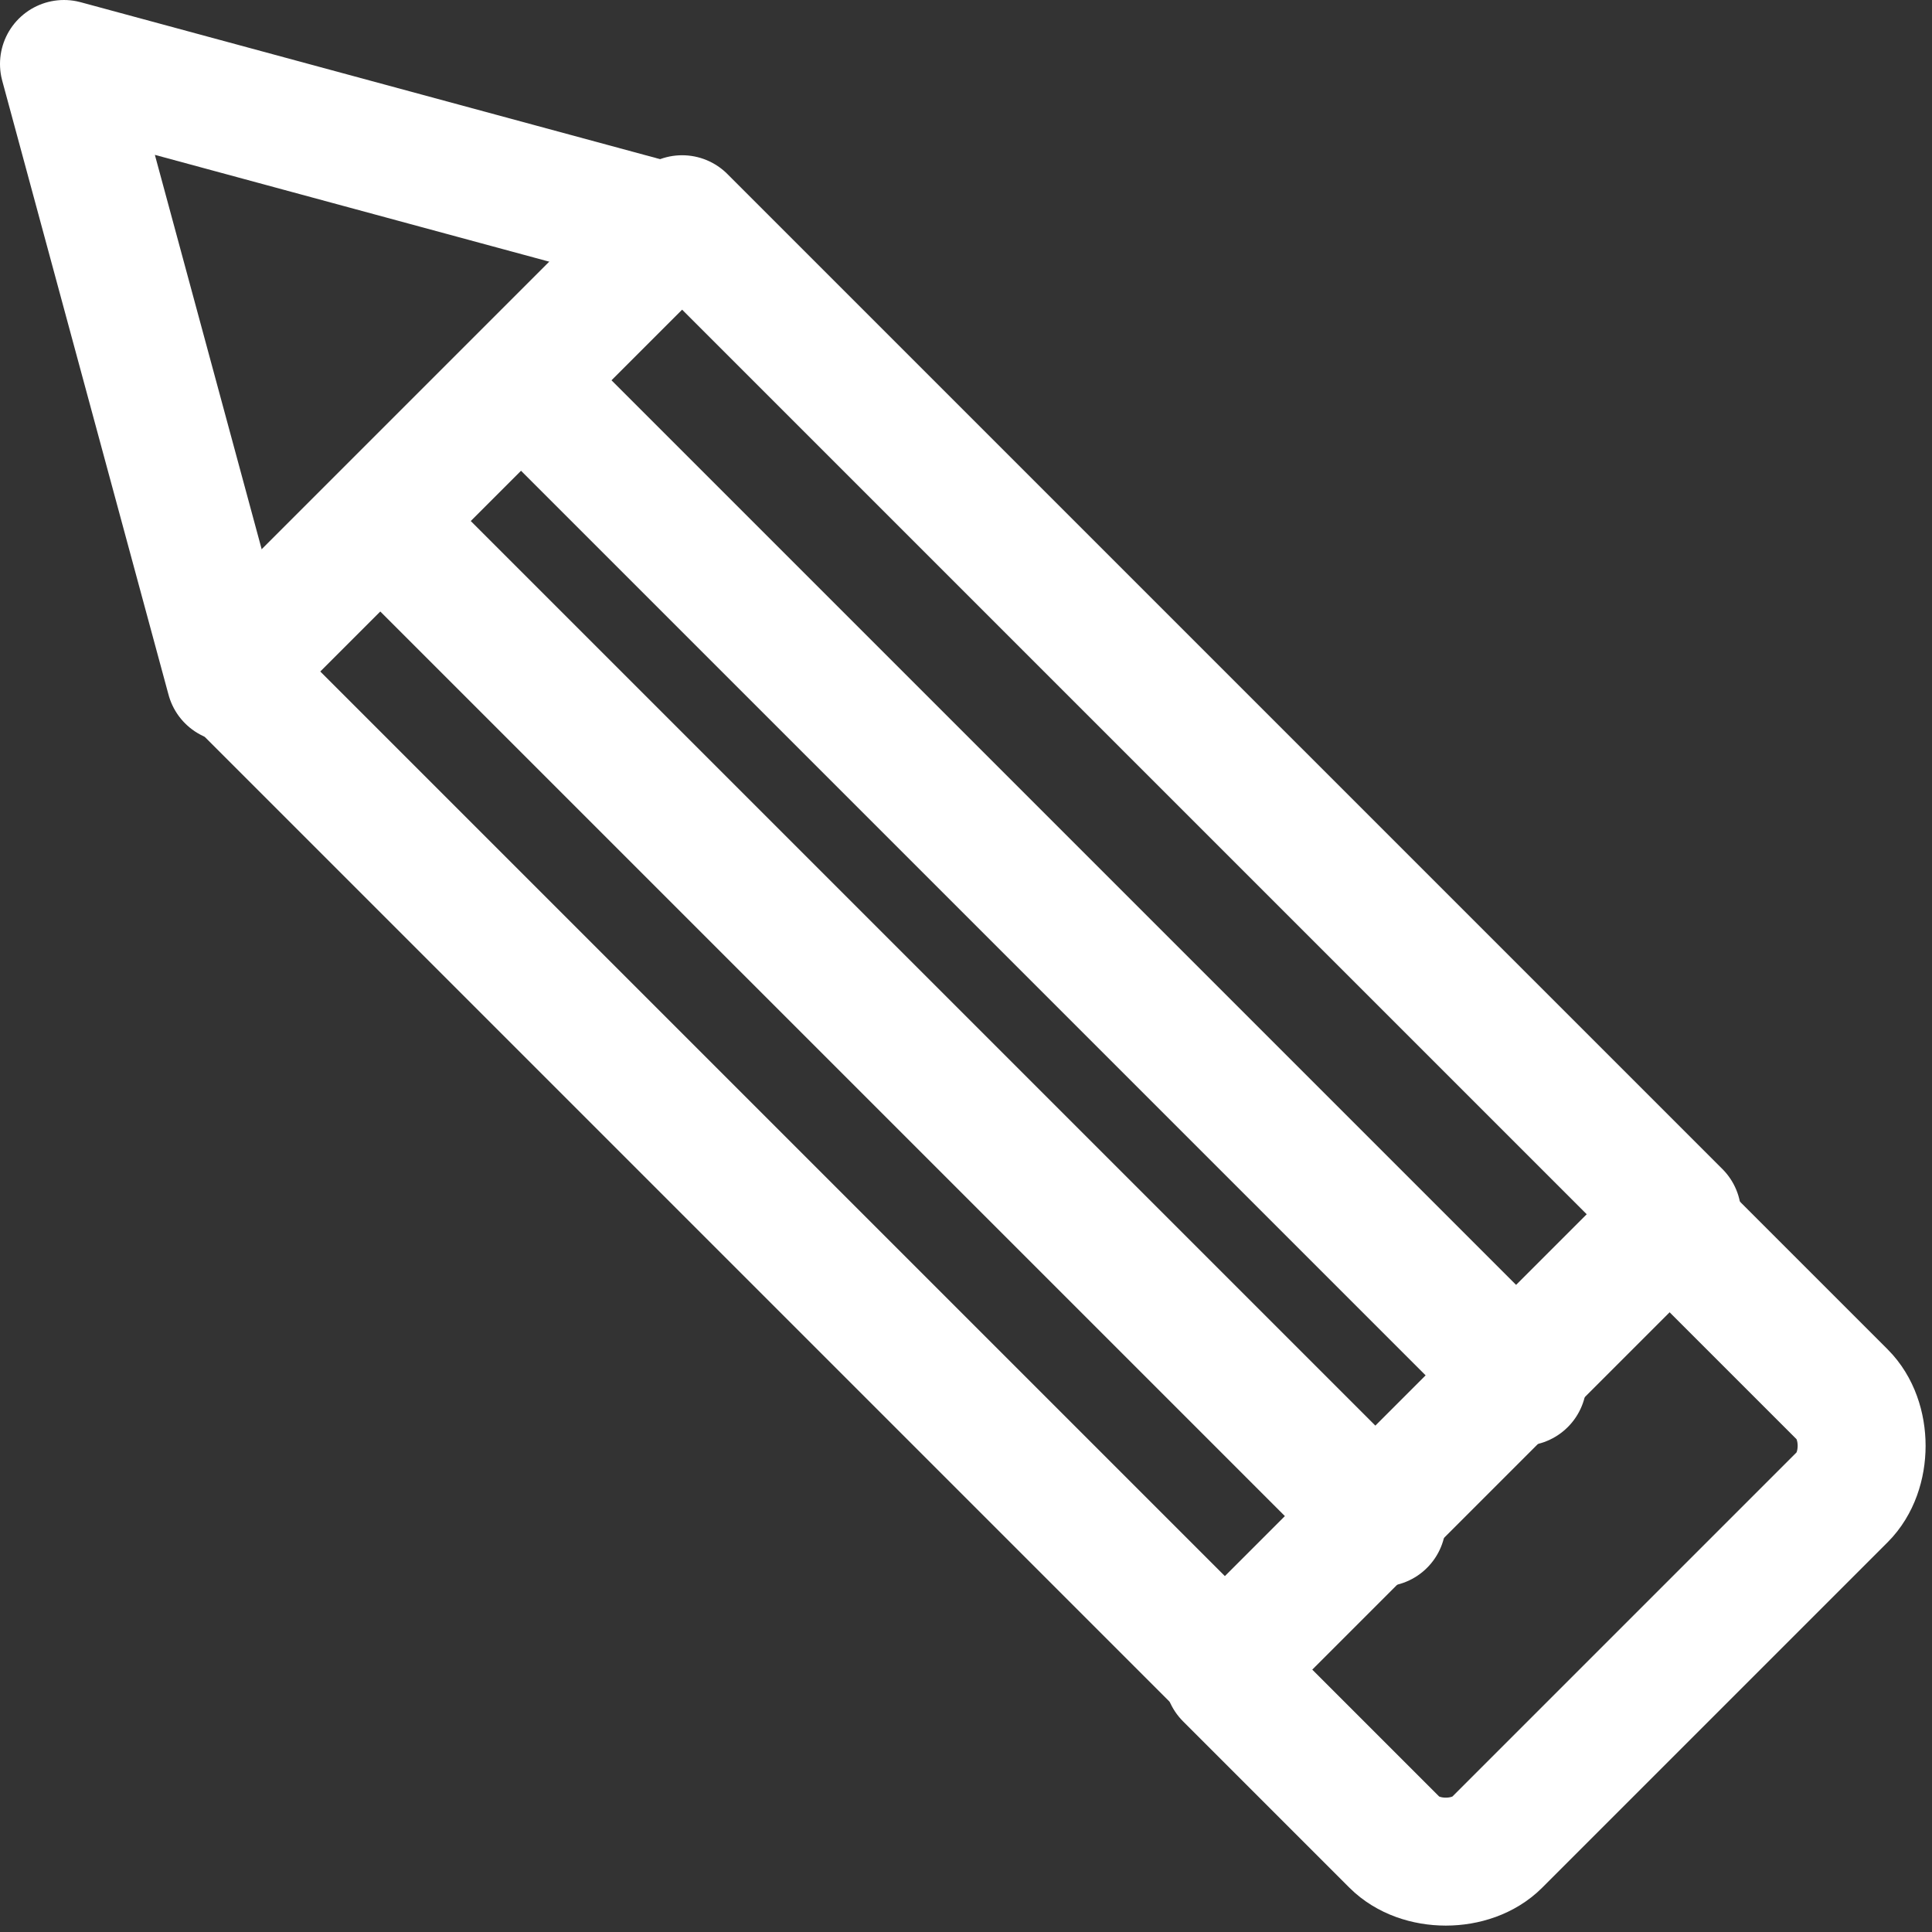
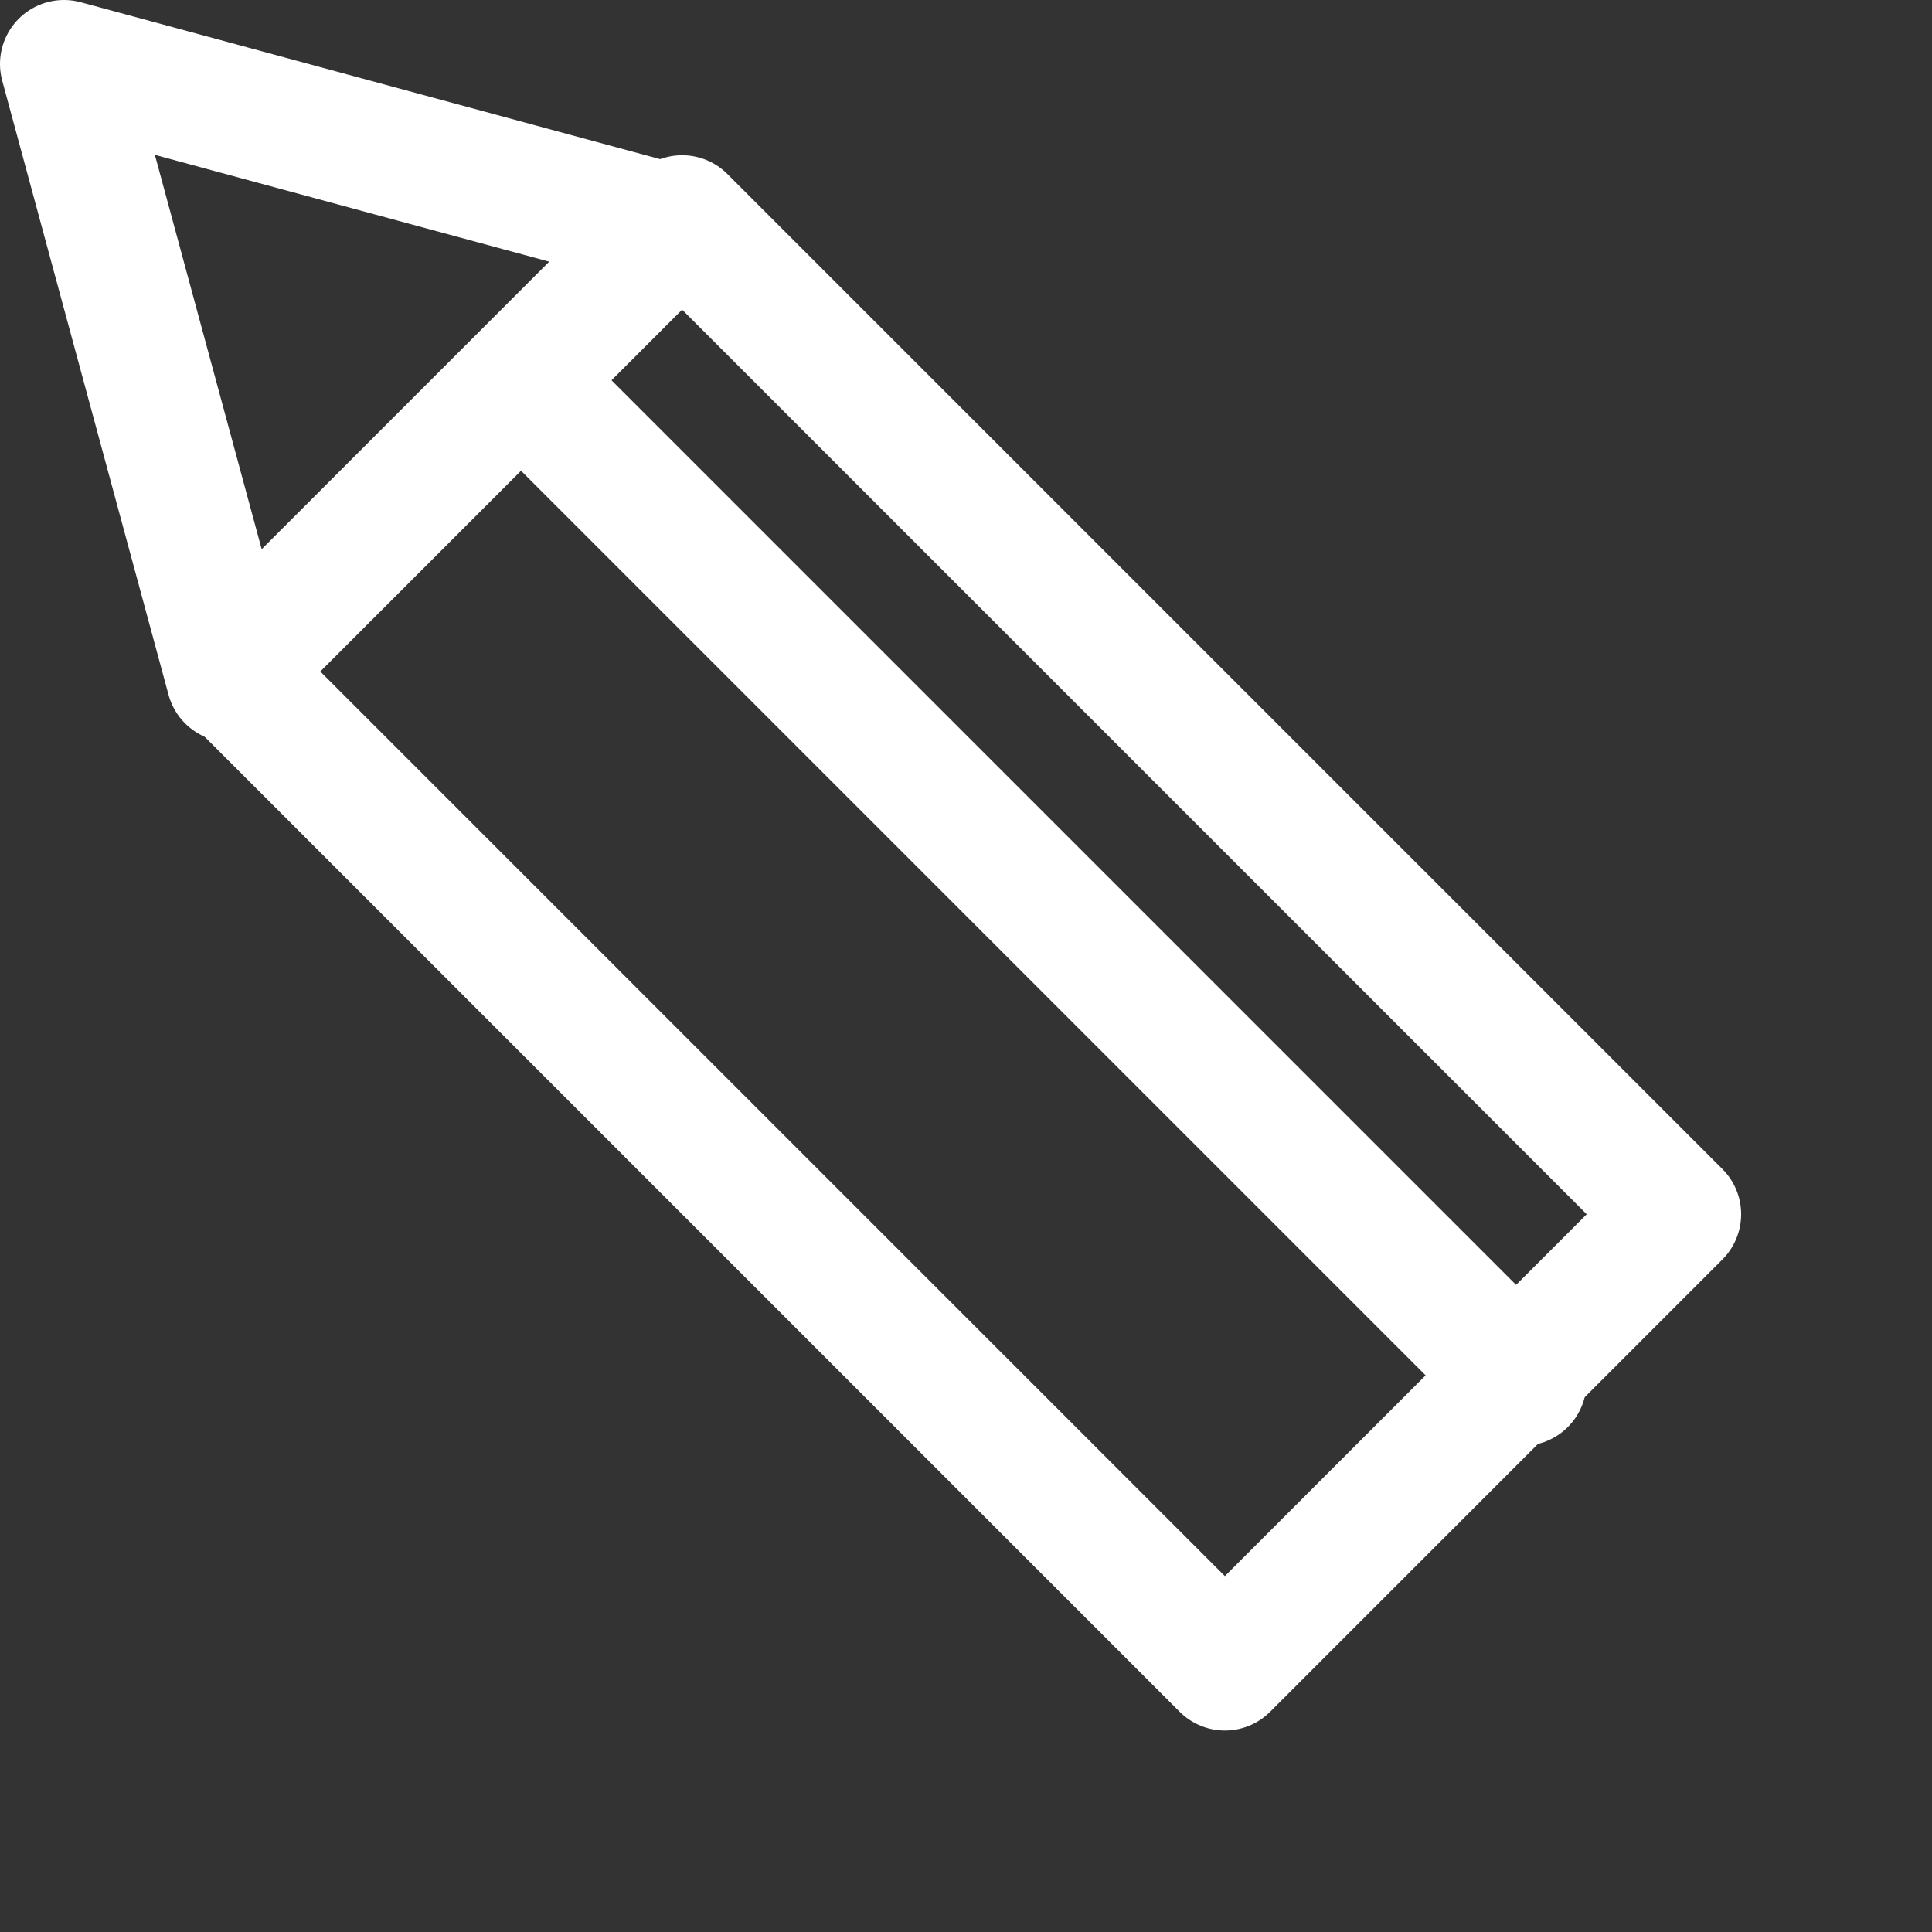
<svg xmlns="http://www.w3.org/2000/svg" version="1.1" id="Layer_1" x="0px" y="0px" width="15.1px" height="15.1px" viewBox="0 0 15.1 15.1" style="enable-background:new 0 0 15.1 15.1;" xml:space="preserve">
  <rect x="0" y="0" width="15.1" height="15.1" fill="#333333" stroke="none" />
  <style type="text/css">
	.st0{fill:none;stroke:#FFFFFF;stroke-linecap:round;stroke-linejoin:round;stroke-miterlimit:10;}
</style>
  <g>
    <rect x="5" y="1.9" transform="matrix(0.707 -0.707 0.707 0.707 -3.082 7.44)" class="st0" width="5" height="11" />
-     <line class="st0" x1="10.8" y1="11.9" x2="3" y2="4.1" />
    <line class="st0" x1="11.9" y1="10.8" x2="4.1" y2="3" />
    <polyline class="st0" points="1.8,5.3 0.5,0.5 5.3,1.8  " />
    <g>
-       <path class="st0" d="M9.6,13.1l1.3,1.3c0.2,0.2,0.6,0.2,0.8,0l2.7-2.7c0.2-0.2,0.2-0.6,0-0.8l-1.3-1.3" />
-     </g>
+       </g>
  </g>
</svg>